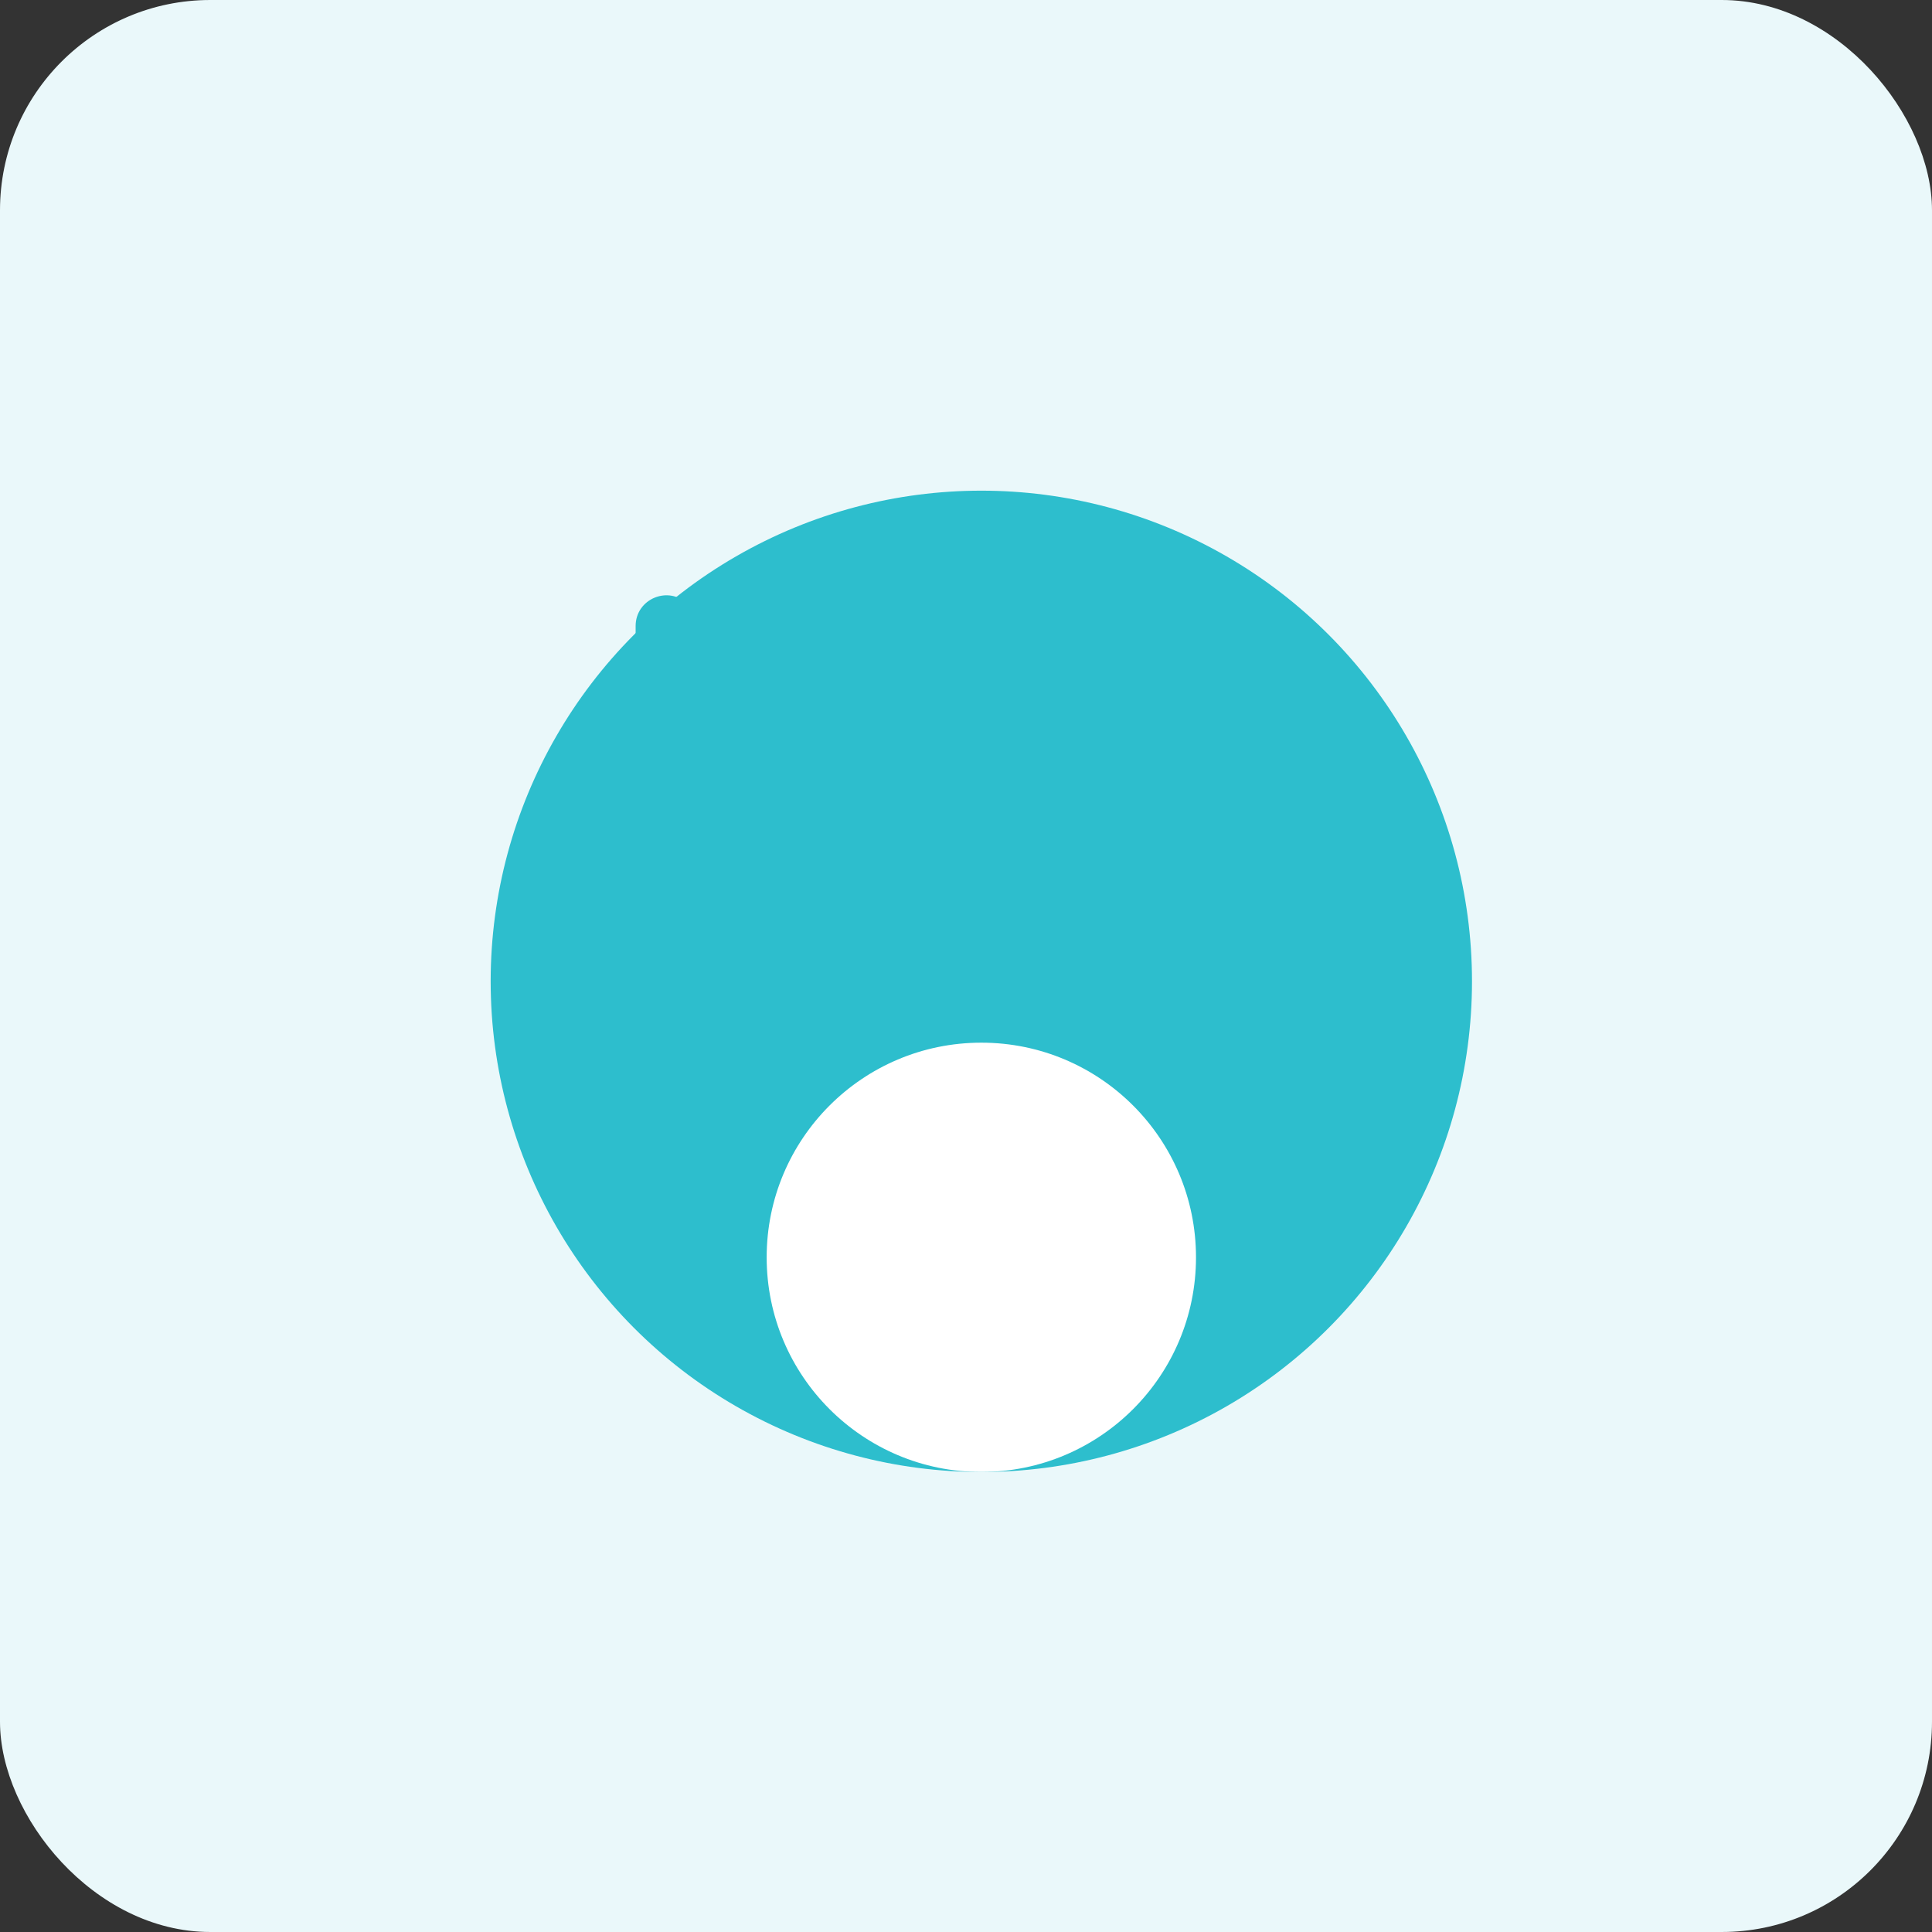
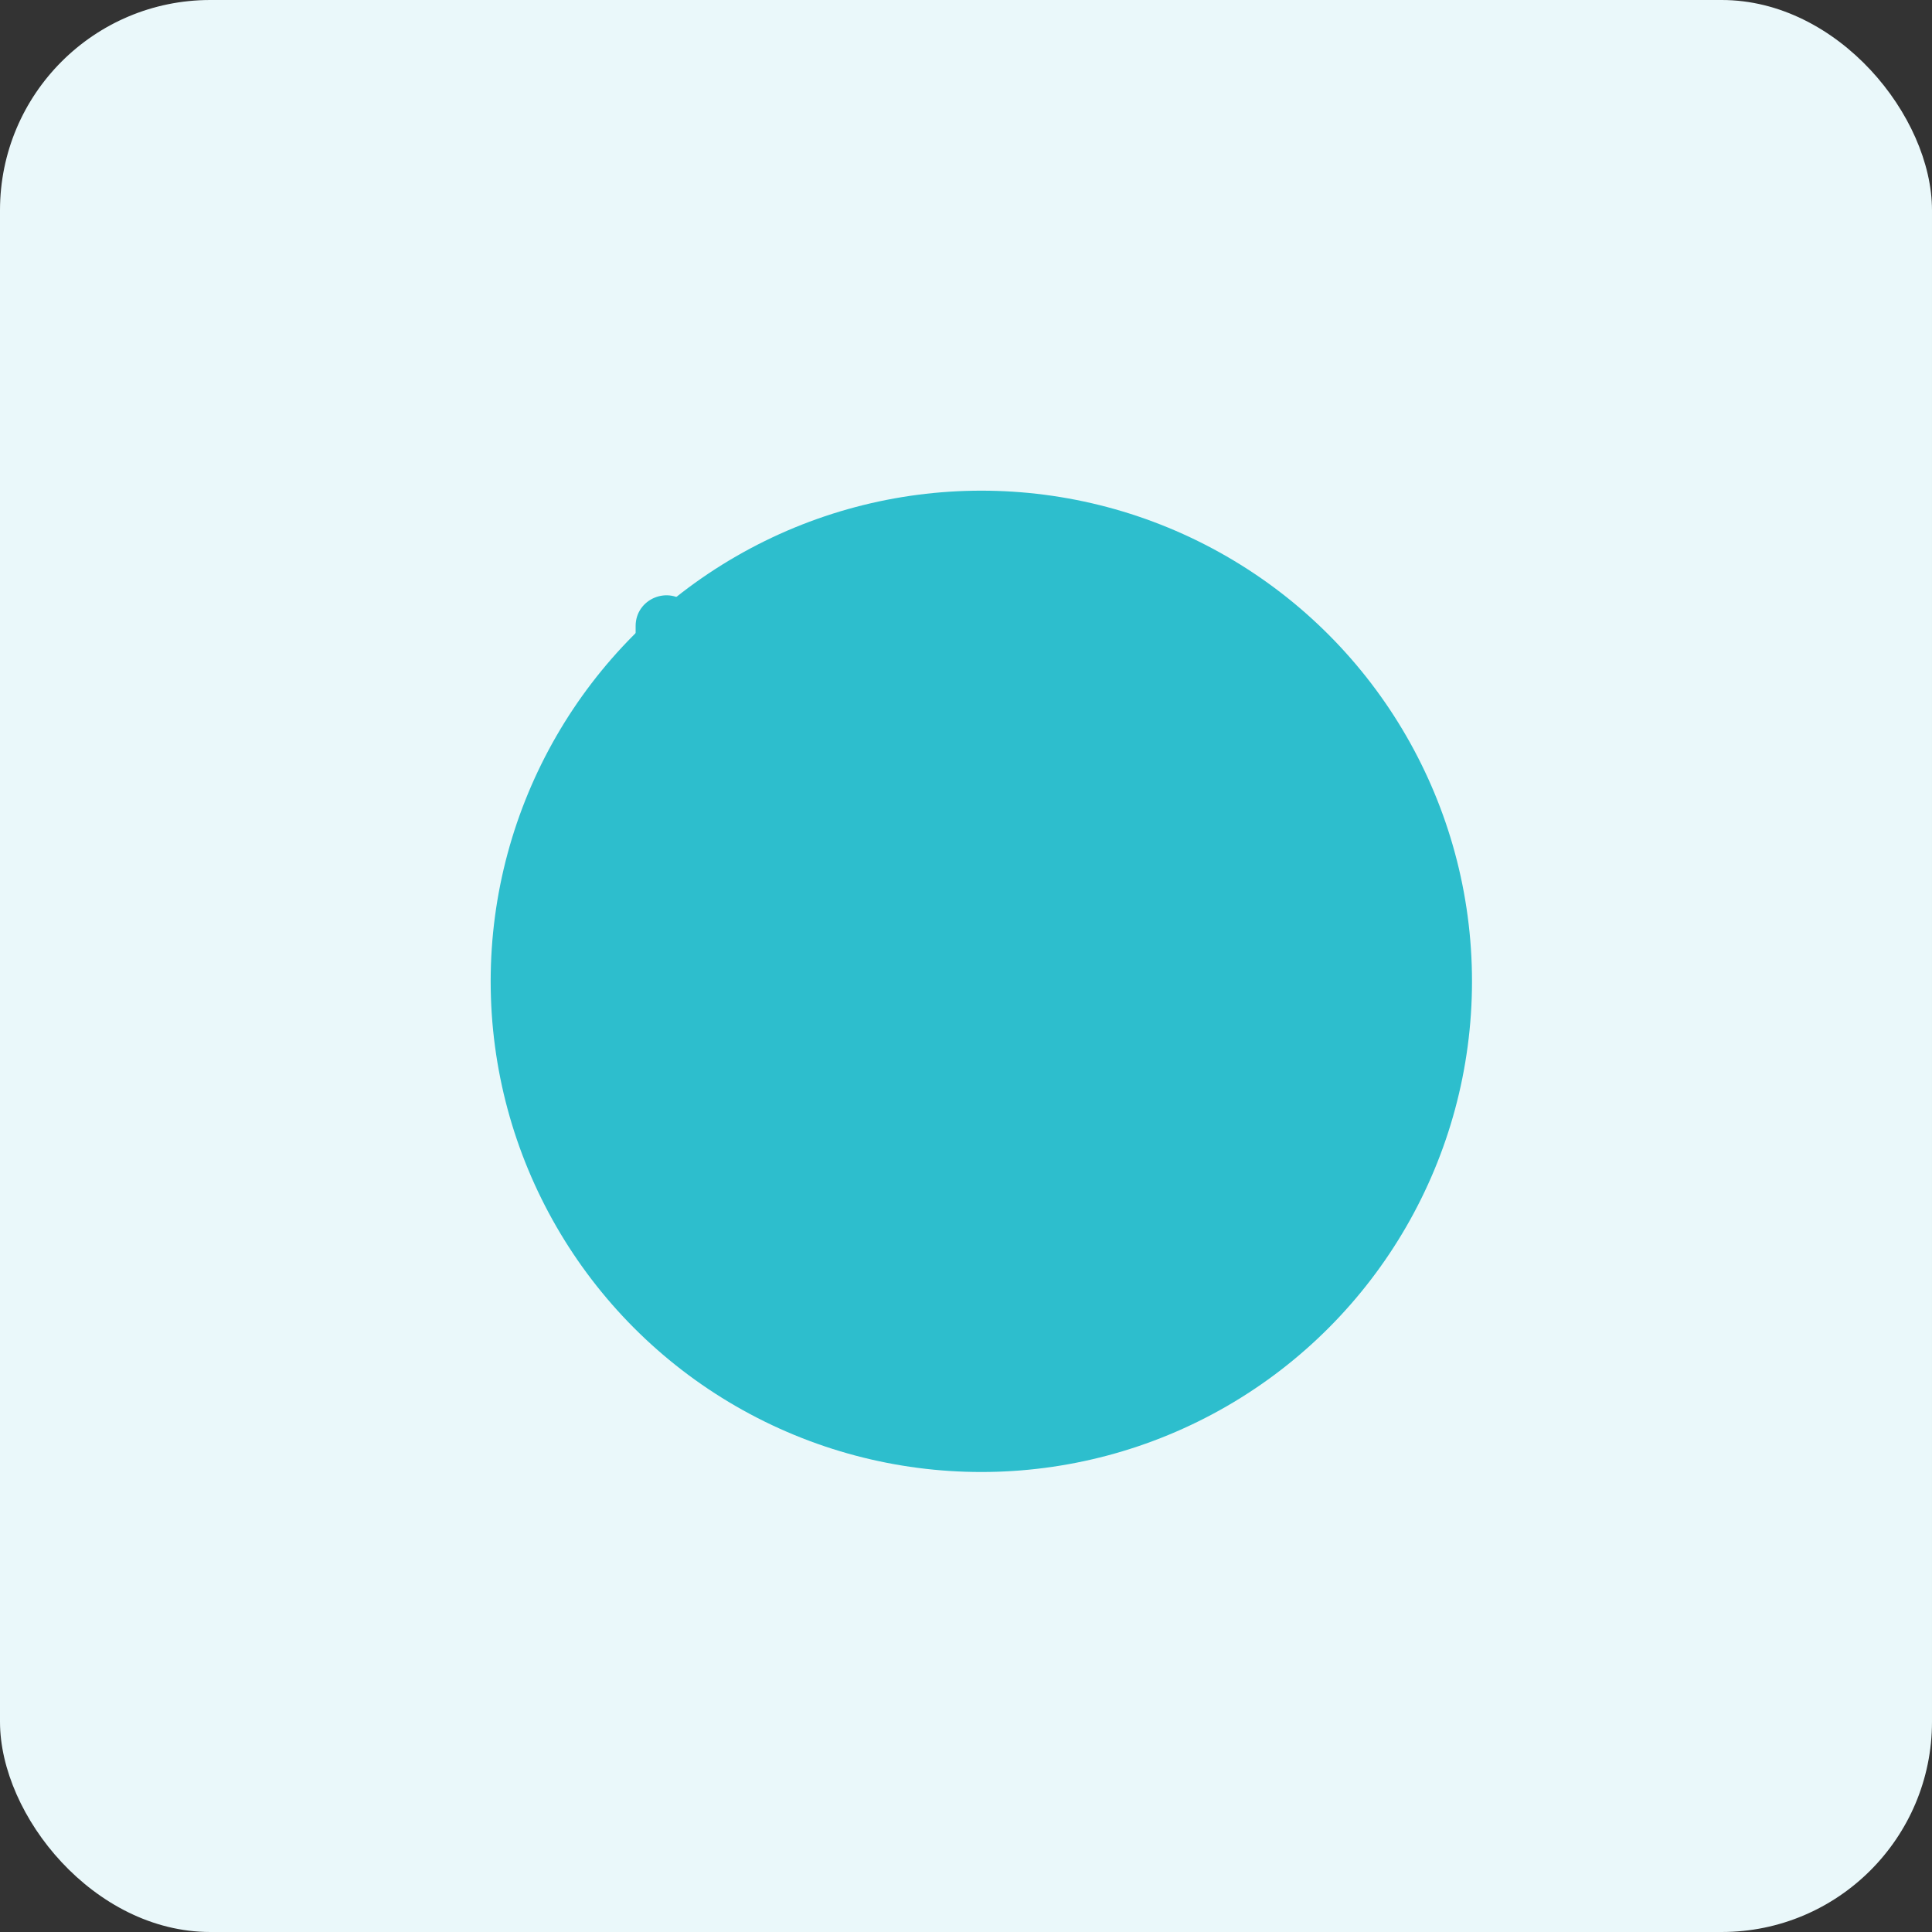
<svg xmlns="http://www.w3.org/2000/svg" width="63" height="63" viewBox="0 0 63 63" fill="none">
  <rect x="0" y="0" width="63" height="63" fill="#333333" stroke="none" />
  <rect width="63" height="63" rx="6.857" fill="#EAF8FA" />
-   <path d="M34.727 20.414C34.727 19.523 35.805 19.077 36.435 19.707L46.748 30.021C47.139 30.411 47.139 31.044 46.748 31.435L36.435 41.749C35.805 42.379 34.727 41.932 34.727 41.042V20.414Z" fill="#2DBECD" />
+   <path d="M34.727 20.414C34.727 19.523 35.805 19.077 36.435 19.707C47.139 30.411 47.139 31.044 46.748 31.435L36.435 41.749C35.805 42.379 34.727 41.932 34.727 41.042V20.414Z" fill="#2DBECD" />
  <path d="M20.727 20.414C20.727 19.523 21.805 19.077 22.435 19.707L32.748 30.021C33.139 30.411 33.139 31.044 32.748 31.435L22.435 41.749C21.805 42.379 20.727 41.932 20.727 41.042V20.414Z" fill="#2DBECD" />
  <circle cx="32" cy="32" r="16" fill="#2DBECD" />
-   <circle cx="32" cy="41" r="7" fill="white" />
</svg>